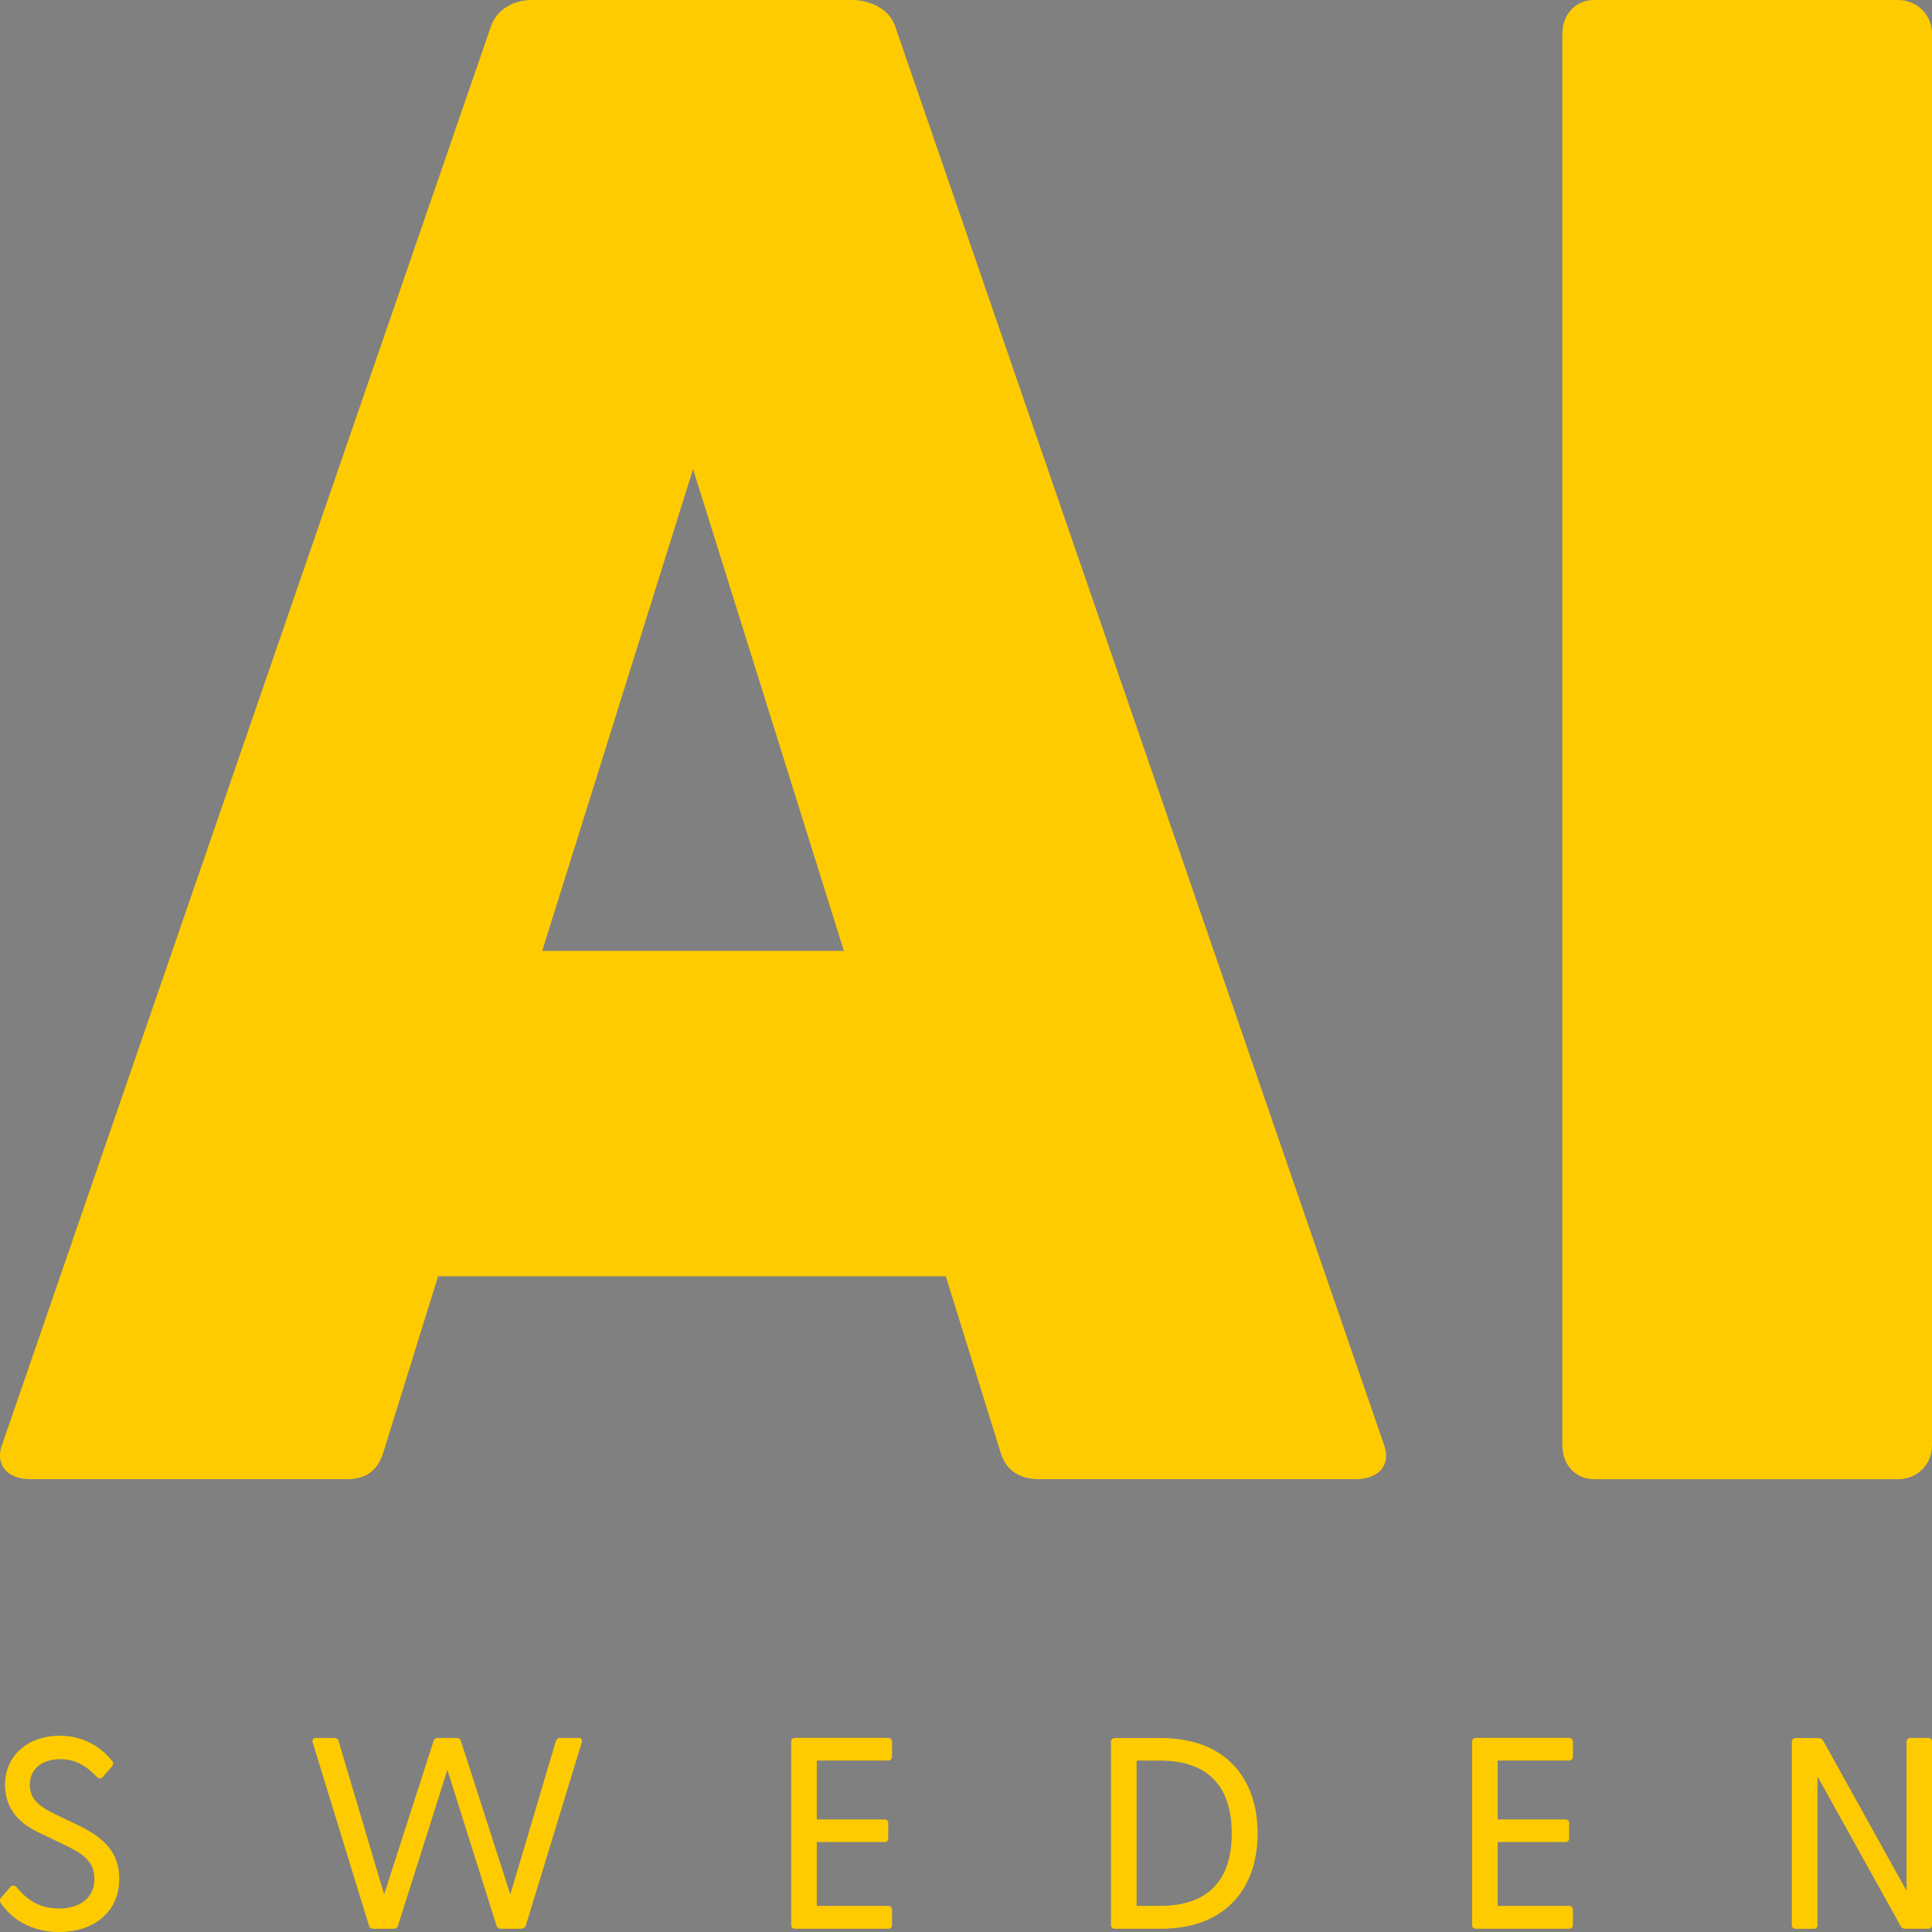
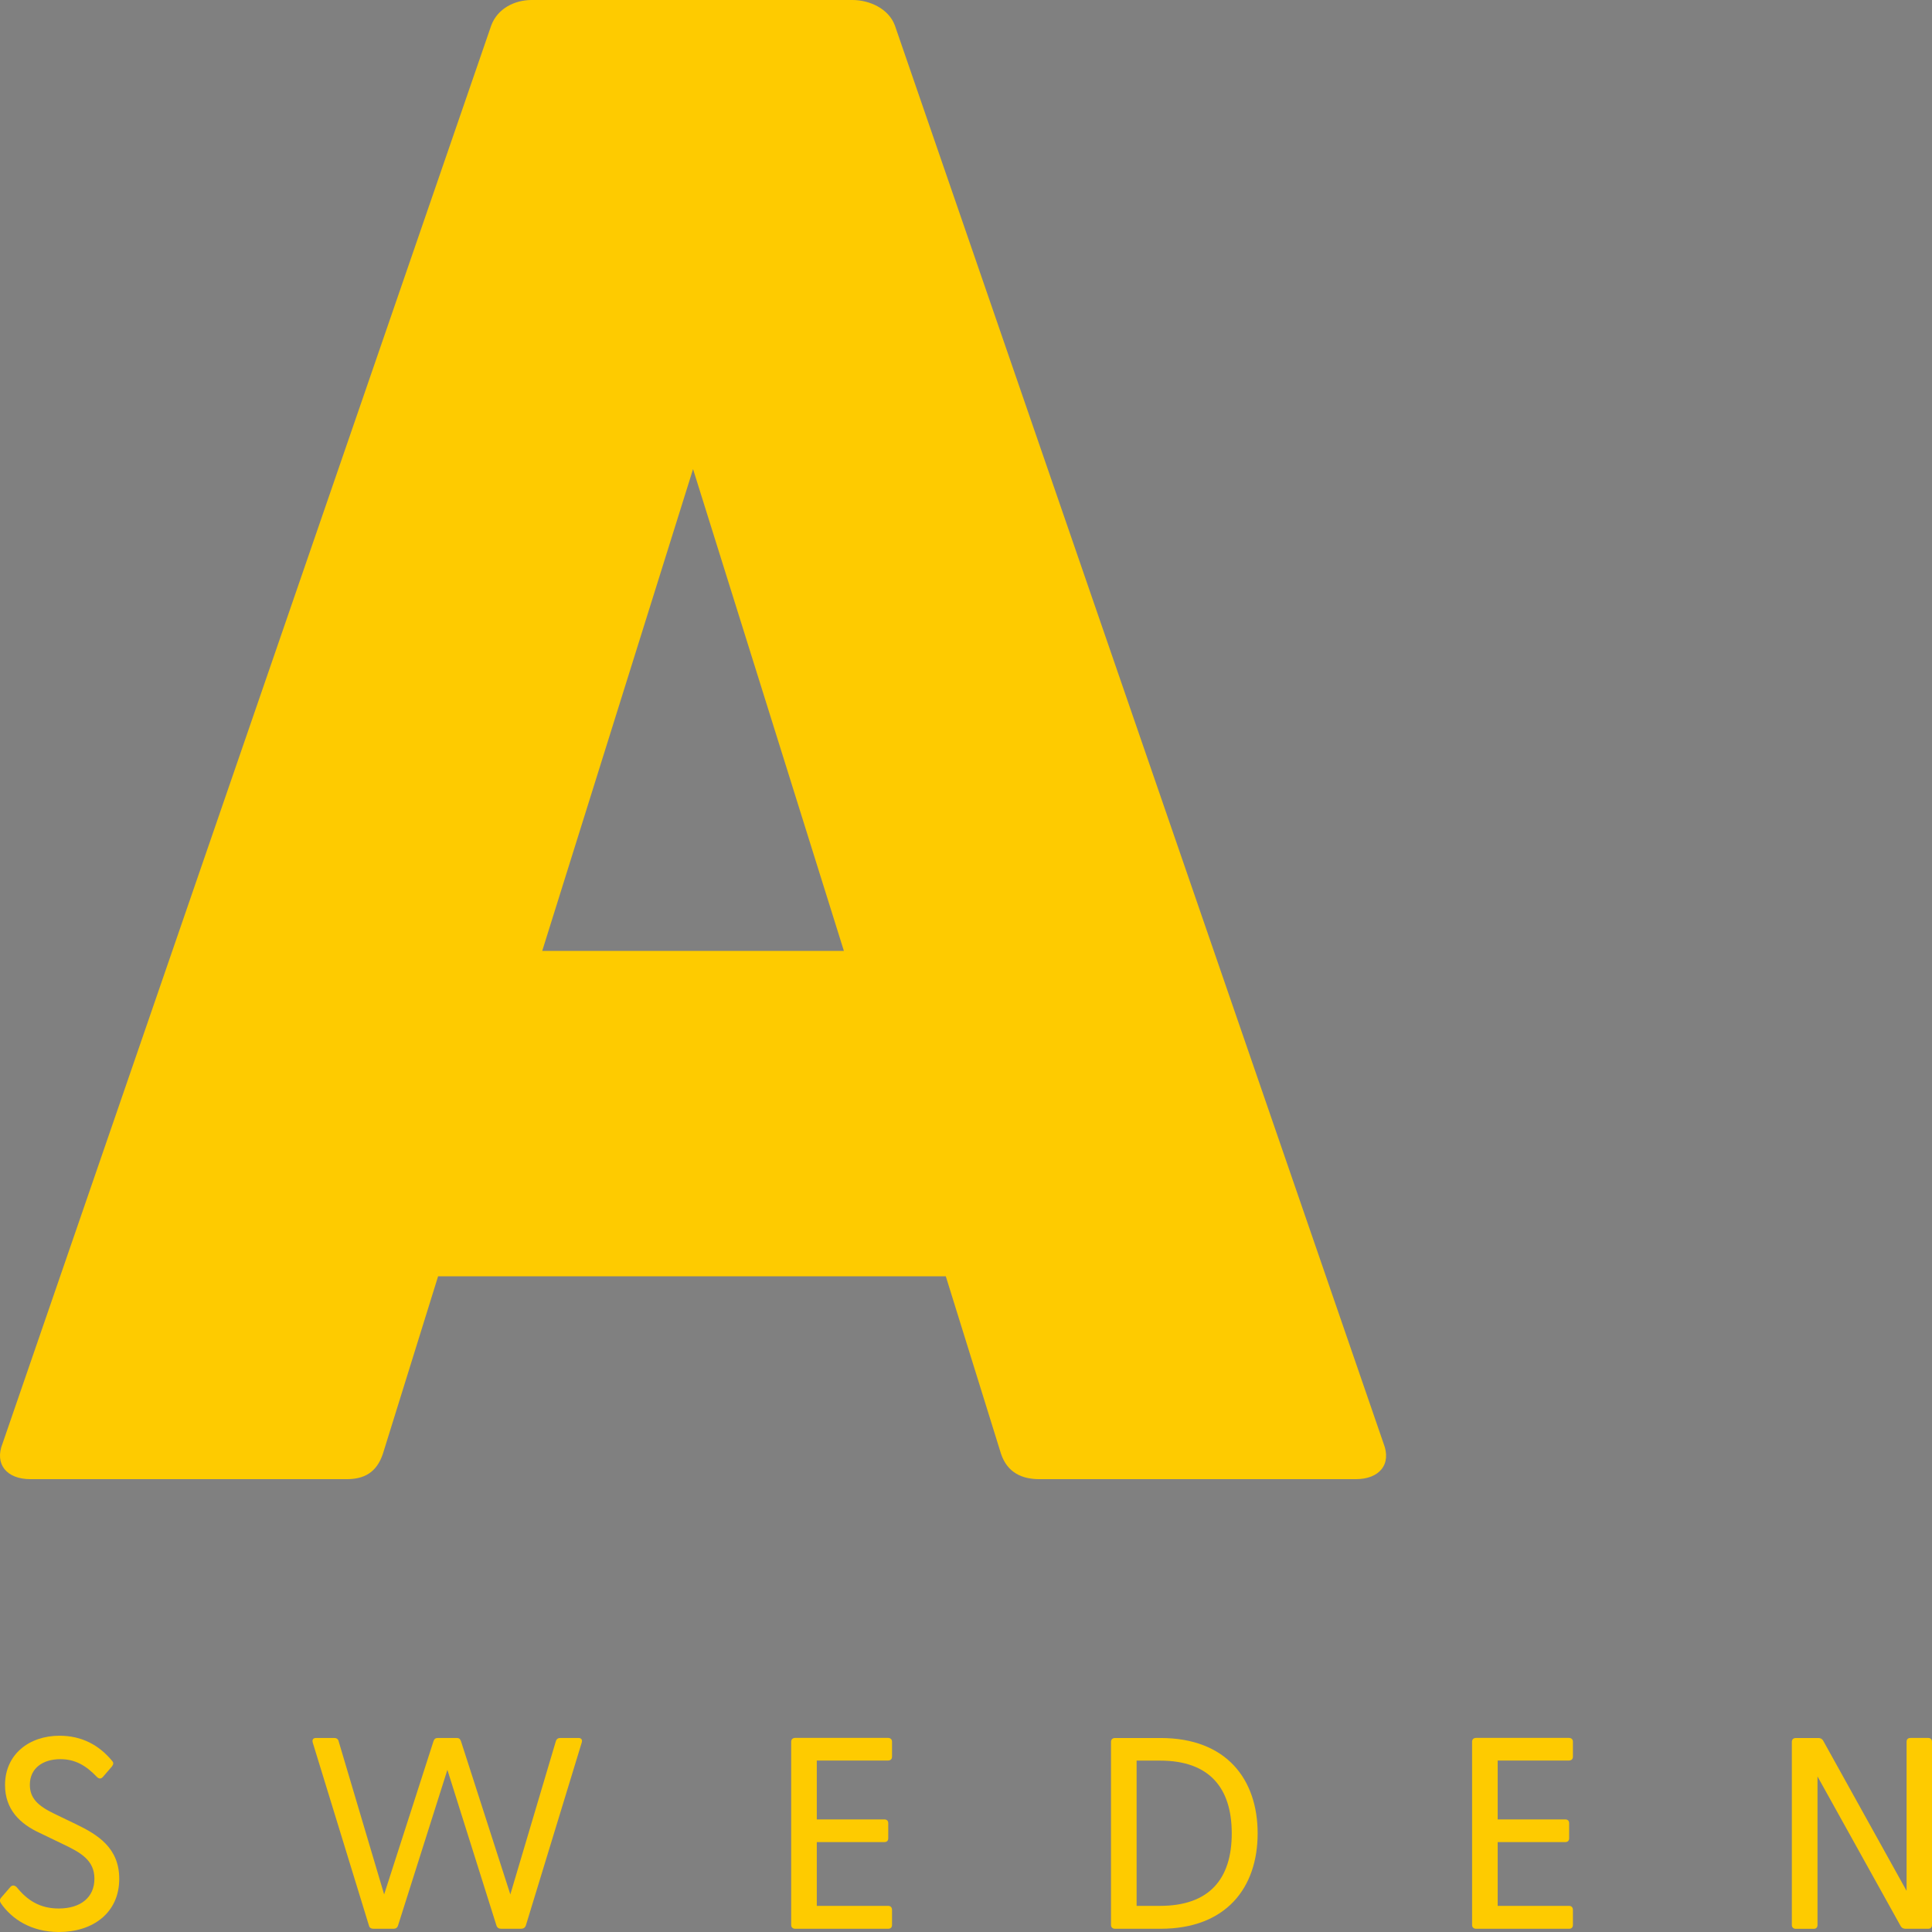
<svg xmlns="http://www.w3.org/2000/svg" version="1.1" id="Lager_1" x="0px" y="0px" viewBox="0 0 322.28 322.28" style="enable-background:new 0 0 322.28 322.28;" xml:space="preserve">
  <rect x="0" y="0" width="322.28" height="322.28" fill="#808080" stroke="none" />
  <style type="text/css">
	.st0{fill:#FECB00;}
	.st1{fill:#121F2B;}
	.st2{fill:#FFFFFF;}
</style>
  <g>
    <path class="st0" d="M230.78,240.75L149.27,4.23C148.21,1.41,145.02,0,142.19,0H88.68c-2.83,0-5.67,1.41-6.73,4.23L0.44,240.75   c-1.42,3.52,0.71,5.99,4.61,5.99h52.8c2.84,0,4.96-1.06,6.02-4.23l9.21-29.61h84.69l9.21,29.61c1.06,3.17,3.54,4.23,6.38,4.23h52.8   C230.07,246.75,232.19,244.28,230.78,240.75z M90.45,158.62l25.16-80.37l25.16,80.37H90.45z" />
-     <path class="st0" d="M265.94,246.75h50.67c3.19,0,5.67-2.47,5.67-5.64V5.64c0-3.17-2.48-5.64-5.67-5.64h-50.67   c-3.19,0-5.32,2.47-5.32,5.64v235.47C260.62,244.28,262.75,246.75,265.94,246.75z" />
    <path class="st0" d="M9.84,322.28c5.64,0,10.05-3.18,10.05-8.87c0-5.18-3.59-7.37-7.27-9.14l-3.59-1.73   c-2.73-1.32-4.05-2.59-4.05-4.82c0-2.77,2.18-4.27,5.09-4.27c2.46,0,4.27,1.05,6.09,2.96c0.36,0.36,0.73,0.36,1.05-0.05l1.45-1.68   c0.27-0.36,0.36-0.64-0.05-1.05c-2.14-2.55-5-4.09-8.68-4.09c-5.05,0-9.09,3.09-9.09,8.23c0,4.05,2.46,6.46,5.82,8l3.86,1.86   c2.96,1.41,5.23,2.68,5.23,5.77c0,3.05-2.23,4.96-5.96,4.96c-3.18,0-5.27-1.41-7-3.55c-0.32-0.32-0.73-0.41-1.05-0.05l-1.5,1.73   c-0.32,0.36-0.32,0.64-0.09,1C1.93,320.06,5.12,322.28,9.84,322.28z" />
    <path class="st0" d="M62.31,321.74h3.32c0.36,0,0.64-0.14,0.77-0.55l8.23-25.96l8.18,25.96c0.14,0.41,0.41,0.55,0.82,0.55h3.27   c0.36,0,0.68-0.14,0.82-0.55l9.32-30.51c0.14-0.45-0.05-0.77-0.55-0.77h-3c-0.36,0-0.64,0.14-0.77,0.55l-7.59,25.55l-8.23-25.55   c-0.14-0.41-0.36-0.55-0.73-0.55h-3.09c-0.41,0-0.64,0.14-0.77,0.55l-8.23,25.55l-7.59-25.55c-0.09-0.41-0.41-0.55-0.77-0.55h-3   c-0.5,0-0.68,0.32-0.55,0.77l9.37,30.51C61.63,321.6,61.94,321.74,62.31,321.74z" />
    <path class="st0" d="M132.66,321.74h15.5c0.41,0,0.64-0.23,0.64-0.64v-2.5c0-0.41-0.23-0.68-0.64-0.68h-11.91v-10.64h11.28   c0.41,0,0.64-0.23,0.64-0.64v-2.5c0-0.41-0.23-0.64-0.64-0.64h-11.28v-9.82h11.87c0.41,0,0.68-0.23,0.68-0.64v-2.5   c0-0.41-0.27-0.64-0.68-0.64h-15.46c-0.41,0-0.68,0.23-0.68,0.64v30.55C131.97,321.51,132.25,321.74,132.66,321.74z" />
    <path class="st0" d="M186.01,321.74h7.59c10.96,0,16.19-6.87,16.19-15.91c0-9.05-5.23-15.91-16.19-15.91h-7.59   c-0.41,0-0.68,0.23-0.68,0.64v30.55C185.33,321.51,185.6,321.74,186.01,321.74z M189.6,317.92v-24.23h3.91   c8.23,0,11.96,4.55,11.96,12.14s-3.73,12.09-11.96,12.09H189.6z" />
    <path class="st0" d="M246.24,321.74h15.5c0.41,0,0.64-0.23,0.64-0.64v-2.5c0-0.41-0.23-0.68-0.64-0.68h-11.91v-10.64h11.28   c0.41,0,0.64-0.23,0.64-0.64v-2.5c0-0.41-0.23-0.64-0.64-0.64h-11.28v-9.82h11.87c0.41,0,0.68-0.23,0.68-0.64v-2.5   c0-0.41-0.27-0.64-0.68-0.64h-15.46c-0.41,0-0.68,0.23-0.68,0.64v30.55C245.56,321.51,245.83,321.74,246.24,321.74z" />
    <path class="st0" d="M321.64,289.91h-2.96c-0.41,0-0.64,0.23-0.64,0.64v24.87l-13.91-25.05c-0.18-0.32-0.45-0.45-0.82-0.45h-3.73   c-0.41,0-0.68,0.23-0.68,0.64v30.55c0,0.41,0.27,0.64,0.68,0.64h2.96c0.41,0,0.64-0.23,0.64-0.64v-24.78l13.87,24.96   c0.18,0.32,0.45,0.45,0.82,0.45h3.77c0.41,0,0.64-0.23,0.64-0.64v-30.55C322.28,290.14,322.05,289.91,321.64,289.91z" />
  </g>
  <g>
    <path class="st1" d="M728.64,240.75L647.13,4.23C646.07,1.41,642.88,0,640.05,0h-53.51c-2.83,0-5.67,1.41-6.73,4.23l-81.5,236.52   c-1.42,3.52,0.71,5.99,4.61,5.99h52.8c2.84,0,4.96-1.06,6.02-4.23l9.21-29.61h84.69l9.21,29.61c1.06,3.17,3.54,4.23,6.38,4.23h52.8   C727.93,246.75,730.05,244.28,728.64,240.75z M588.31,158.62l25.16-80.37l25.16,80.37H588.31z" />
    <path class="st1" d="M763.8,246.75h50.67c3.19,0,5.67-2.47,5.67-5.64V5.64c0-3.17-2.48-5.64-5.67-5.64H763.8   c-3.19,0-5.32,2.47-5.32,5.64v235.47C758.48,244.28,760.61,246.75,763.8,246.75z" />
    <path class="st1" d="M507.7,322.28c5.64,0,10.05-3.18,10.05-8.87c0-5.18-3.59-7.37-7.27-9.14l-3.59-1.73   c-2.73-1.32-4.05-2.59-4.05-4.82c0-2.77,2.18-4.27,5.09-4.27c2.46,0,4.27,1.05,6.09,2.96c0.36,0.36,0.73,0.36,1.05-0.05l1.45-1.68   c0.27-0.36,0.36-0.64-0.05-1.05c-2.14-2.55-5-4.09-8.68-4.09c-5.05,0-9.09,3.09-9.09,8.23c0,4.05,2.46,6.46,5.82,8l3.86,1.86   c2.96,1.41,5.23,2.68,5.23,5.77c0,3.05-2.23,4.96-5.96,4.96c-3.18,0-5.27-1.41-7-3.55c-0.32-0.32-0.73-0.41-1.05-0.05l-1.5,1.73   c-0.32,0.36-0.32,0.64-0.09,1C499.79,320.06,502.98,322.28,507.7,322.28z" />
    <path class="st1" d="M560.17,321.74h3.32c0.36,0,0.64-0.14,0.77-0.55l8.23-25.96l8.18,25.96c0.14,0.41,0.41,0.55,0.82,0.55h3.27   c0.36,0,0.68-0.14,0.82-0.55l9.32-30.51c0.14-0.45-0.05-0.77-0.55-0.77h-3c-0.36,0-0.64,0.14-0.77,0.55l-7.59,25.55l-8.23-25.55   c-0.14-0.41-0.36-0.55-0.73-0.55h-3.09c-0.41,0-0.64,0.14-0.77,0.55l-8.23,25.55l-7.59-25.55c-0.09-0.41-0.41-0.55-0.77-0.55h-3   c-0.5,0-0.68,0.32-0.55,0.77l9.37,30.51C559.49,321.6,559.8,321.74,560.17,321.74z" />
    <path class="st1" d="M630.52,321.74h15.5c0.41,0,0.64-0.23,0.64-0.64v-2.5c0-0.41-0.23-0.68-0.64-0.68h-11.91v-10.64h11.28   c0.41,0,0.64-0.23,0.64-0.64v-2.5c0-0.41-0.23-0.64-0.64-0.64h-11.28v-9.82h11.87c0.41,0,0.68-0.23,0.68-0.64v-2.5   c0-0.41-0.27-0.64-0.68-0.64h-15.46c-0.41,0-0.68,0.23-0.68,0.64v30.55C629.83,321.51,630.11,321.74,630.52,321.74z" />
    <path class="st1" d="M683.87,321.74h7.59c10.96,0,16.19-6.87,16.19-15.91c0-9.05-5.23-15.91-16.19-15.91h-7.59   c-0.41,0-0.68,0.23-0.68,0.64v30.55C683.19,321.51,683.46,321.74,683.87,321.74z M687.46,317.92v-24.23h3.91   c8.23,0,11.96,4.55,11.96,12.14s-3.73,12.09-11.96,12.09H687.46z" />
-     <path class="st1" d="M744.1,321.74h15.5c0.41,0,0.64-0.23,0.64-0.64v-2.5c0-0.41-0.23-0.68-0.64-0.68h-11.91v-10.64h11.28   c0.41,0,0.64-0.23,0.64-0.64v-2.5c0-0.41-0.23-0.64-0.64-0.64h-11.28v-9.82h11.87c0.41,0,0.68-0.23,0.68-0.64v-2.5   c0-0.41-0.27-0.64-0.68-0.64H744.1c-0.41,0-0.68,0.23-0.68,0.64v30.55C743.42,321.51,743.69,321.74,744.1,321.74z" />
    <path class="st1" d="M819.5,289.91h-2.96c-0.41,0-0.64,0.23-0.64,0.64v24.87L802,290.37c-0.18-0.32-0.45-0.45-0.82-0.45h-3.73   c-0.41,0-0.68,0.23-0.68,0.64v30.55c0,0.41,0.27,0.64,0.68,0.64h2.96c0.41,0,0.64-0.23,0.64-0.64v-24.78l13.87,24.96   c0.18,0.32,0.45,0.45,0.82,0.45h3.77c0.41,0,0.64-0.23,0.64-0.64v-30.55C820.14,290.14,819.91,289.91,819.5,289.91z" />
  </g>
  <g>
    <path d="M1492.7,322.28c5.64,0,10.05-3.18,10.05-8.87c0-5.18-3.59-7.37-7.27-9.14l-3.59-1.73c-2.73-1.32-4.05-2.59-4.05-4.82   c0-2.77,2.18-4.27,5.09-4.27c2.46,0,4.27,1.05,6.09,2.96c0.36,0.36,0.73,0.36,1.05-0.05l1.45-1.68c0.27-0.36,0.36-0.64-0.05-1.05   c-2.14-2.55-5-4.09-8.68-4.09c-5.05,0-9.09,3.09-9.09,8.23c0,4.05,2.46,6.46,5.82,8l3.86,1.86c2.96,1.41,5.23,2.68,5.23,5.77   c0,3.05-2.23,4.96-5.96,4.96c-3.18,0-5.27-1.41-7-3.55c-0.32-0.32-0.73-0.41-1.05-0.05l-1.5,1.73c-0.32,0.36-0.32,0.64-0.09,1   C1484.79,320.06,1487.98,322.28,1492.7,322.28z" />
    <g>
      <path d="M1713.64,240.75l-81.5-236.52c-1.06-2.82-4.25-4.23-7.09-4.23h-53.51c-2.83,0-5.67,1.41-6.73,4.23l-81.5,236.52    c-1.42,3.52,0.71,5.99,4.61,5.99h52.8c2.84,0,4.96-1.06,6.02-4.23l9.21-29.61h84.69l9.21,29.61c1.06,3.17,3.54,4.23,6.38,4.23    h52.8C1712.93,246.75,1715.05,244.28,1713.64,240.75z M1573.31,158.62l25.16-80.37l25.16,80.37H1573.31z" />
-       <path d="M1748.8,246.75h50.67c3.19,0,5.67-2.47,5.67-5.64V5.64c0-3.17-2.48-5.64-5.67-5.64h-50.67c-3.19,0-5.32,2.47-5.32,5.64    v235.47C1743.48,244.28,1745.61,246.75,1748.8,246.75z" />
      <path d="M1545.17,321.74h3.32c0.36,0,0.64-0.14,0.77-0.55l8.23-25.96l8.18,25.96c0.14,0.41,0.41,0.55,0.82,0.55h3.27    c0.36,0,0.68-0.14,0.82-0.55l9.32-30.51c0.14-0.45-0.05-0.77-0.55-0.77h-3c-0.36,0-0.64,0.14-0.77,0.55l-7.59,25.55l-8.23-25.55    c-0.14-0.41-0.36-0.55-0.73-0.55h-3.09c-0.41,0-0.64,0.14-0.77,0.55l-8.23,25.55l-7.59-25.55c-0.09-0.41-0.41-0.55-0.77-0.55h-3    c-0.5,0-0.68,0.32-0.55,0.77l9.37,30.51C1544.49,321.6,1544.8,321.74,1545.17,321.74z" />
      <path d="M1615.52,321.74h15.5c0.41,0,0.64-0.23,0.64-0.64v-2.5c0-0.41-0.23-0.68-0.64-0.68h-11.91v-10.64h11.28    c0.41,0,0.64-0.23,0.64-0.64v-2.5c0-0.41-0.23-0.64-0.64-0.64h-11.28v-9.82h11.87c0.41,0,0.68-0.23,0.68-0.64v-2.5    c0-0.41-0.27-0.64-0.68-0.64h-15.46c-0.41,0-0.68,0.23-0.68,0.64v30.55C1614.83,321.51,1615.11,321.74,1615.52,321.74z" />
      <path d="M1668.87,321.74h7.59c10.96,0,16.19-6.87,16.19-15.91c0-9.05-5.23-15.91-16.19-15.91h-7.59c-0.41,0-0.68,0.23-0.68,0.64    v30.55C1668.19,321.51,1668.46,321.74,1668.87,321.74z M1672.46,317.92v-24.23h3.91c8.23,0,11.96,4.55,11.96,12.14    s-3.73,12.09-11.96,12.09H1672.46z" />
      <path d="M1729.1,321.74h15.5c0.41,0,0.64-0.23,0.64-0.64v-2.5c0-0.41-0.23-0.68-0.64-0.68h-11.91v-10.64h11.28    c0.41,0,0.64-0.23,0.64-0.64v-2.5c0-0.41-0.23-0.64-0.64-0.64h-11.28v-9.82h11.87c0.41,0,0.68-0.23,0.68-0.64v-2.5    c0-0.41-0.27-0.64-0.68-0.64h-15.46c-0.41,0-0.68,0.23-0.68,0.64v30.55C1728.42,321.51,1728.69,321.74,1729.1,321.74z" />
      <path d="M1804.5,289.91h-2.96c-0.41,0-0.64,0.23-0.64,0.64v24.87L1787,290.37c-0.18-0.32-0.45-0.45-0.82-0.45h-3.73    c-0.41,0-0.68,0.23-0.68,0.64v30.55c0,0.41,0.27,0.64,0.68,0.64h2.96c0.41,0,0.64-0.23,0.64-0.64v-24.78l13.87,24.96    c0.18,0.32,0.45,0.45,0.82,0.45h3.77c0.41,0,0.64-0.23,0.64-0.64v-30.55C1805.14,290.14,1804.91,289.91,1804.5,289.91z" />
    </g>
  </g>
  <g>
-     <path class="st2" d="M1256.5,240.75l-81.5-236.52c-1.06-2.82-4.25-4.23-7.09-4.23h-53.51c-2.83,0-5.67,1.41-6.73,4.23l-81.5,236.52   c-1.42,3.52,0.71,5.99,4.61,5.99h52.8c2.84,0,4.96-1.06,6.02-4.23l9.21-29.61h84.69l9.21,29.61c1.06,3.17,3.54,4.23,6.38,4.23h52.8   C1255.79,246.75,1257.91,244.28,1256.5,240.75z M1116.17,158.62l25.16-80.37l25.16,80.37H1116.17z" />
    <path class="st2" d="M1291.66,246.75h50.67c3.19,0,5.67-2.47,5.67-5.64V5.64c0-3.17-2.48-5.64-5.67-5.64h-50.67   c-3.19,0-5.32,2.47-5.32,5.64v235.47C1286.34,244.28,1288.47,246.75,1291.66,246.75z" />
-     <path class="st2" d="M1035.56,322.28c5.64,0,10.05-3.18,10.05-8.87c0-5.18-3.59-7.37-7.27-9.14l-3.59-1.73   c-2.73-1.32-4.05-2.59-4.05-4.82c0-2.77,2.18-4.27,5.09-4.27c2.46,0,4.27,1.05,6.09,2.96c0.36,0.36,0.73,0.36,1.05-0.05l1.45-1.68   c0.27-0.36,0.36-0.64-0.05-1.05c-2.14-2.55-5-4.09-8.68-4.09c-5.05,0-9.09,3.09-9.09,8.23c0,4.05,2.46,6.46,5.82,8l3.86,1.86   c2.96,1.41,5.23,2.68,5.23,5.77c0,3.05-2.23,4.96-5.96,4.96c-3.18,0-5.27-1.41-7-3.55c-0.32-0.32-0.73-0.41-1.05-0.05l-1.5,1.73   c-0.32,0.36-0.32,0.64-0.09,1C1027.65,320.06,1030.84,322.28,1035.56,322.28z" />
    <path class="st2" d="M1088.03,321.74h3.32c0.36,0,0.64-0.14,0.77-0.55l8.23-25.96l8.18,25.96c0.14,0.41,0.41,0.55,0.82,0.55h3.27   c0.36,0,0.68-0.14,0.82-0.55l9.32-30.51c0.14-0.45-0.05-0.77-0.55-0.77h-3c-0.36,0-0.64,0.14-0.77,0.55l-7.59,25.55l-8.23-25.55   c-0.14-0.41-0.36-0.55-0.73-0.55h-3.09c-0.41,0-0.64,0.14-0.77,0.55l-8.23,25.55l-7.59-25.55c-0.09-0.41-0.41-0.55-0.77-0.55h-3   c-0.5,0-0.68,0.32-0.55,0.77l9.37,30.51C1087.35,321.6,1087.66,321.74,1088.03,321.74z" />
    <path class="st2" d="M1158.38,321.74h15.5c0.41,0,0.64-0.23,0.64-0.64v-2.5c0-0.41-0.23-0.68-0.64-0.68h-11.91v-10.64h11.28   c0.41,0,0.64-0.23,0.64-0.64v-2.5c0-0.41-0.23-0.64-0.64-0.64h-11.28v-9.82h11.87c0.41,0,0.68-0.23,0.68-0.64v-2.5   c0-0.41-0.27-0.64-0.68-0.64h-15.46c-0.41,0-0.68,0.23-0.68,0.64v30.55C1157.69,321.51,1157.97,321.74,1158.38,321.74z" />
    <path class="st2" d="M1211.73,321.74h7.59c10.96,0,16.19-6.87,16.19-15.91c0-9.05-5.23-15.91-16.19-15.91h-7.59   c-0.41,0-0.68,0.23-0.68,0.64v30.55C1211.05,321.51,1211.32,321.74,1211.73,321.74z M1215.32,317.92v-24.23h3.91   c8.23,0,11.96,4.55,11.96,12.14s-3.73,12.09-11.96,12.09H1215.32z" />
    <path class="st2" d="M1271.96,321.74h15.5c0.41,0,0.64-0.23,0.64-0.64v-2.5c0-0.41-0.23-0.68-0.64-0.68h-11.91v-10.64h11.28   c0.41,0,0.64-0.23,0.64-0.64v-2.5c0-0.41-0.23-0.64-0.64-0.64h-11.28v-9.82h11.87c0.41,0,0.68-0.23,0.68-0.64v-2.5   c0-0.41-0.27-0.64-0.68-0.64h-15.46c-0.41,0-0.68,0.23-0.68,0.64v30.55C1271.28,321.51,1271.55,321.74,1271.96,321.74z" />
    <path class="st2" d="M1347.36,289.91h-2.96c-0.41,0-0.64,0.23-0.64,0.64v24.87l-13.91-25.05c-0.18-0.32-0.45-0.45-0.82-0.45h-3.73   c-0.41,0-0.68,0.23-0.68,0.64v30.55c0,0.41,0.27,0.64,0.68,0.64h2.96c0.41,0,0.64-0.23,0.64-0.64v-24.78l13.87,24.96   c0.18,0.32,0.45,0.45,0.82,0.45h3.77c0.41,0,0.64-0.23,0.64-0.64v-30.55C1348,290.14,1347.77,289.91,1347.36,289.91z" />
  </g>
</svg>